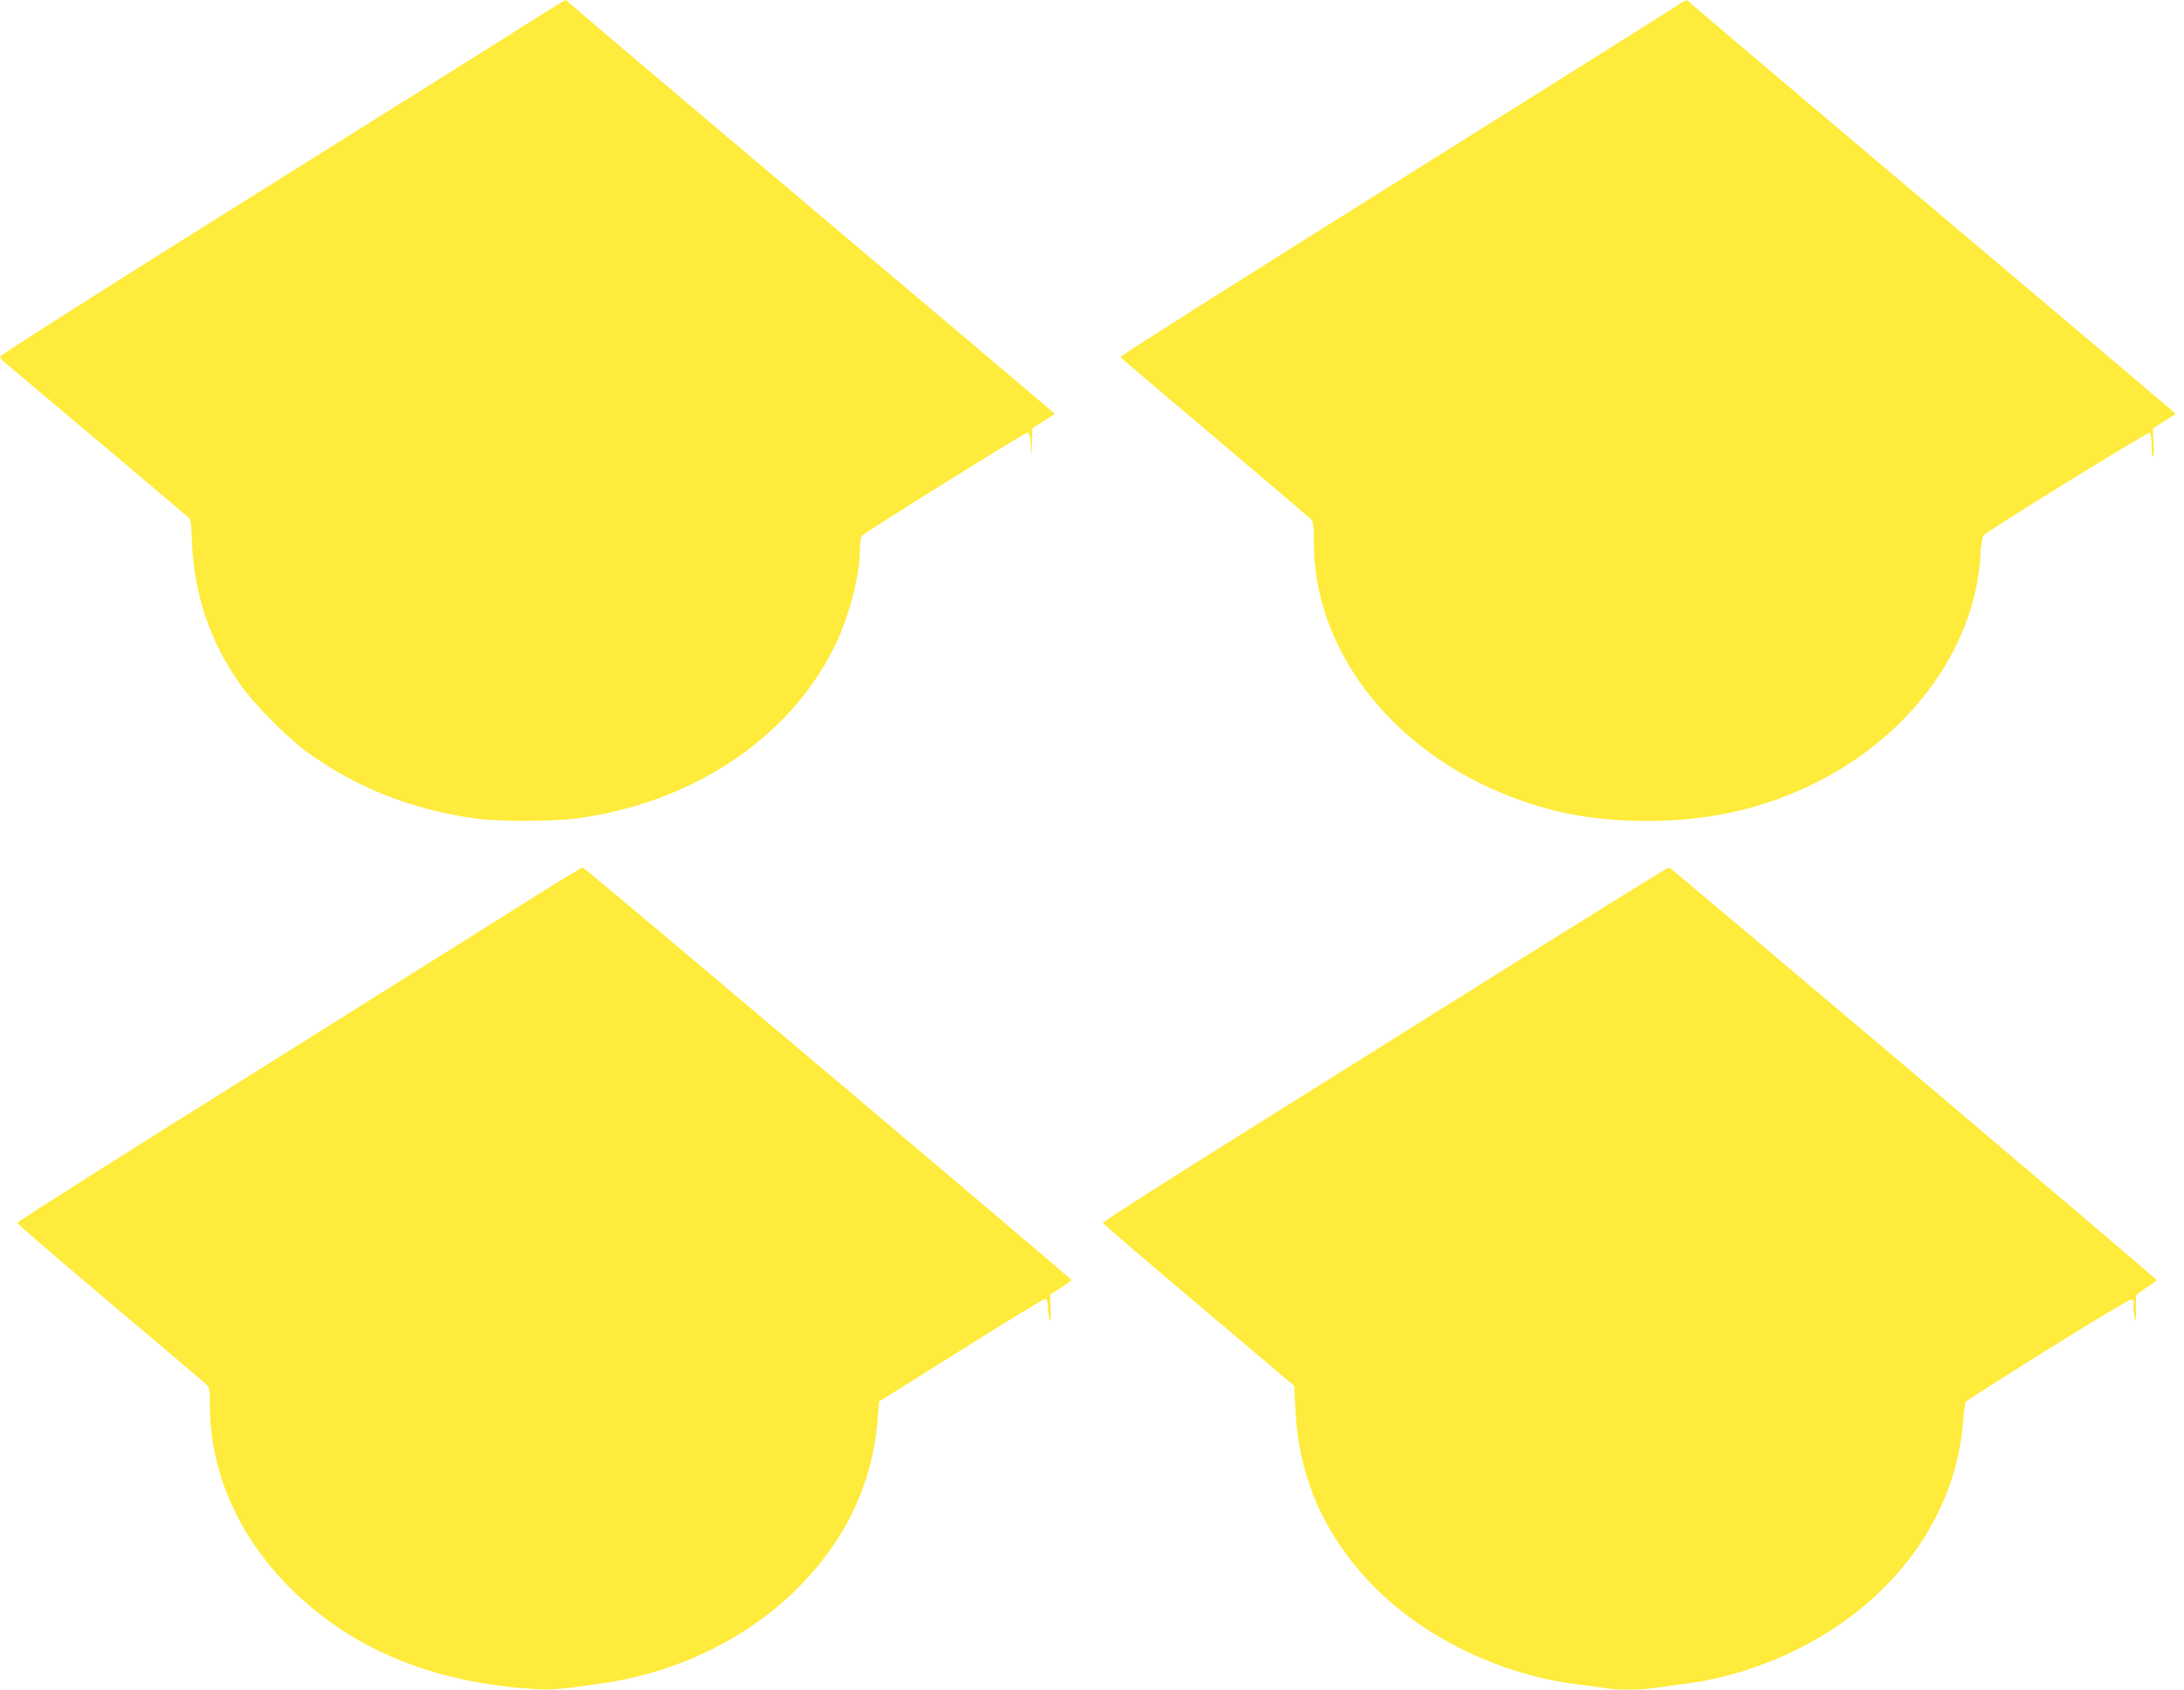
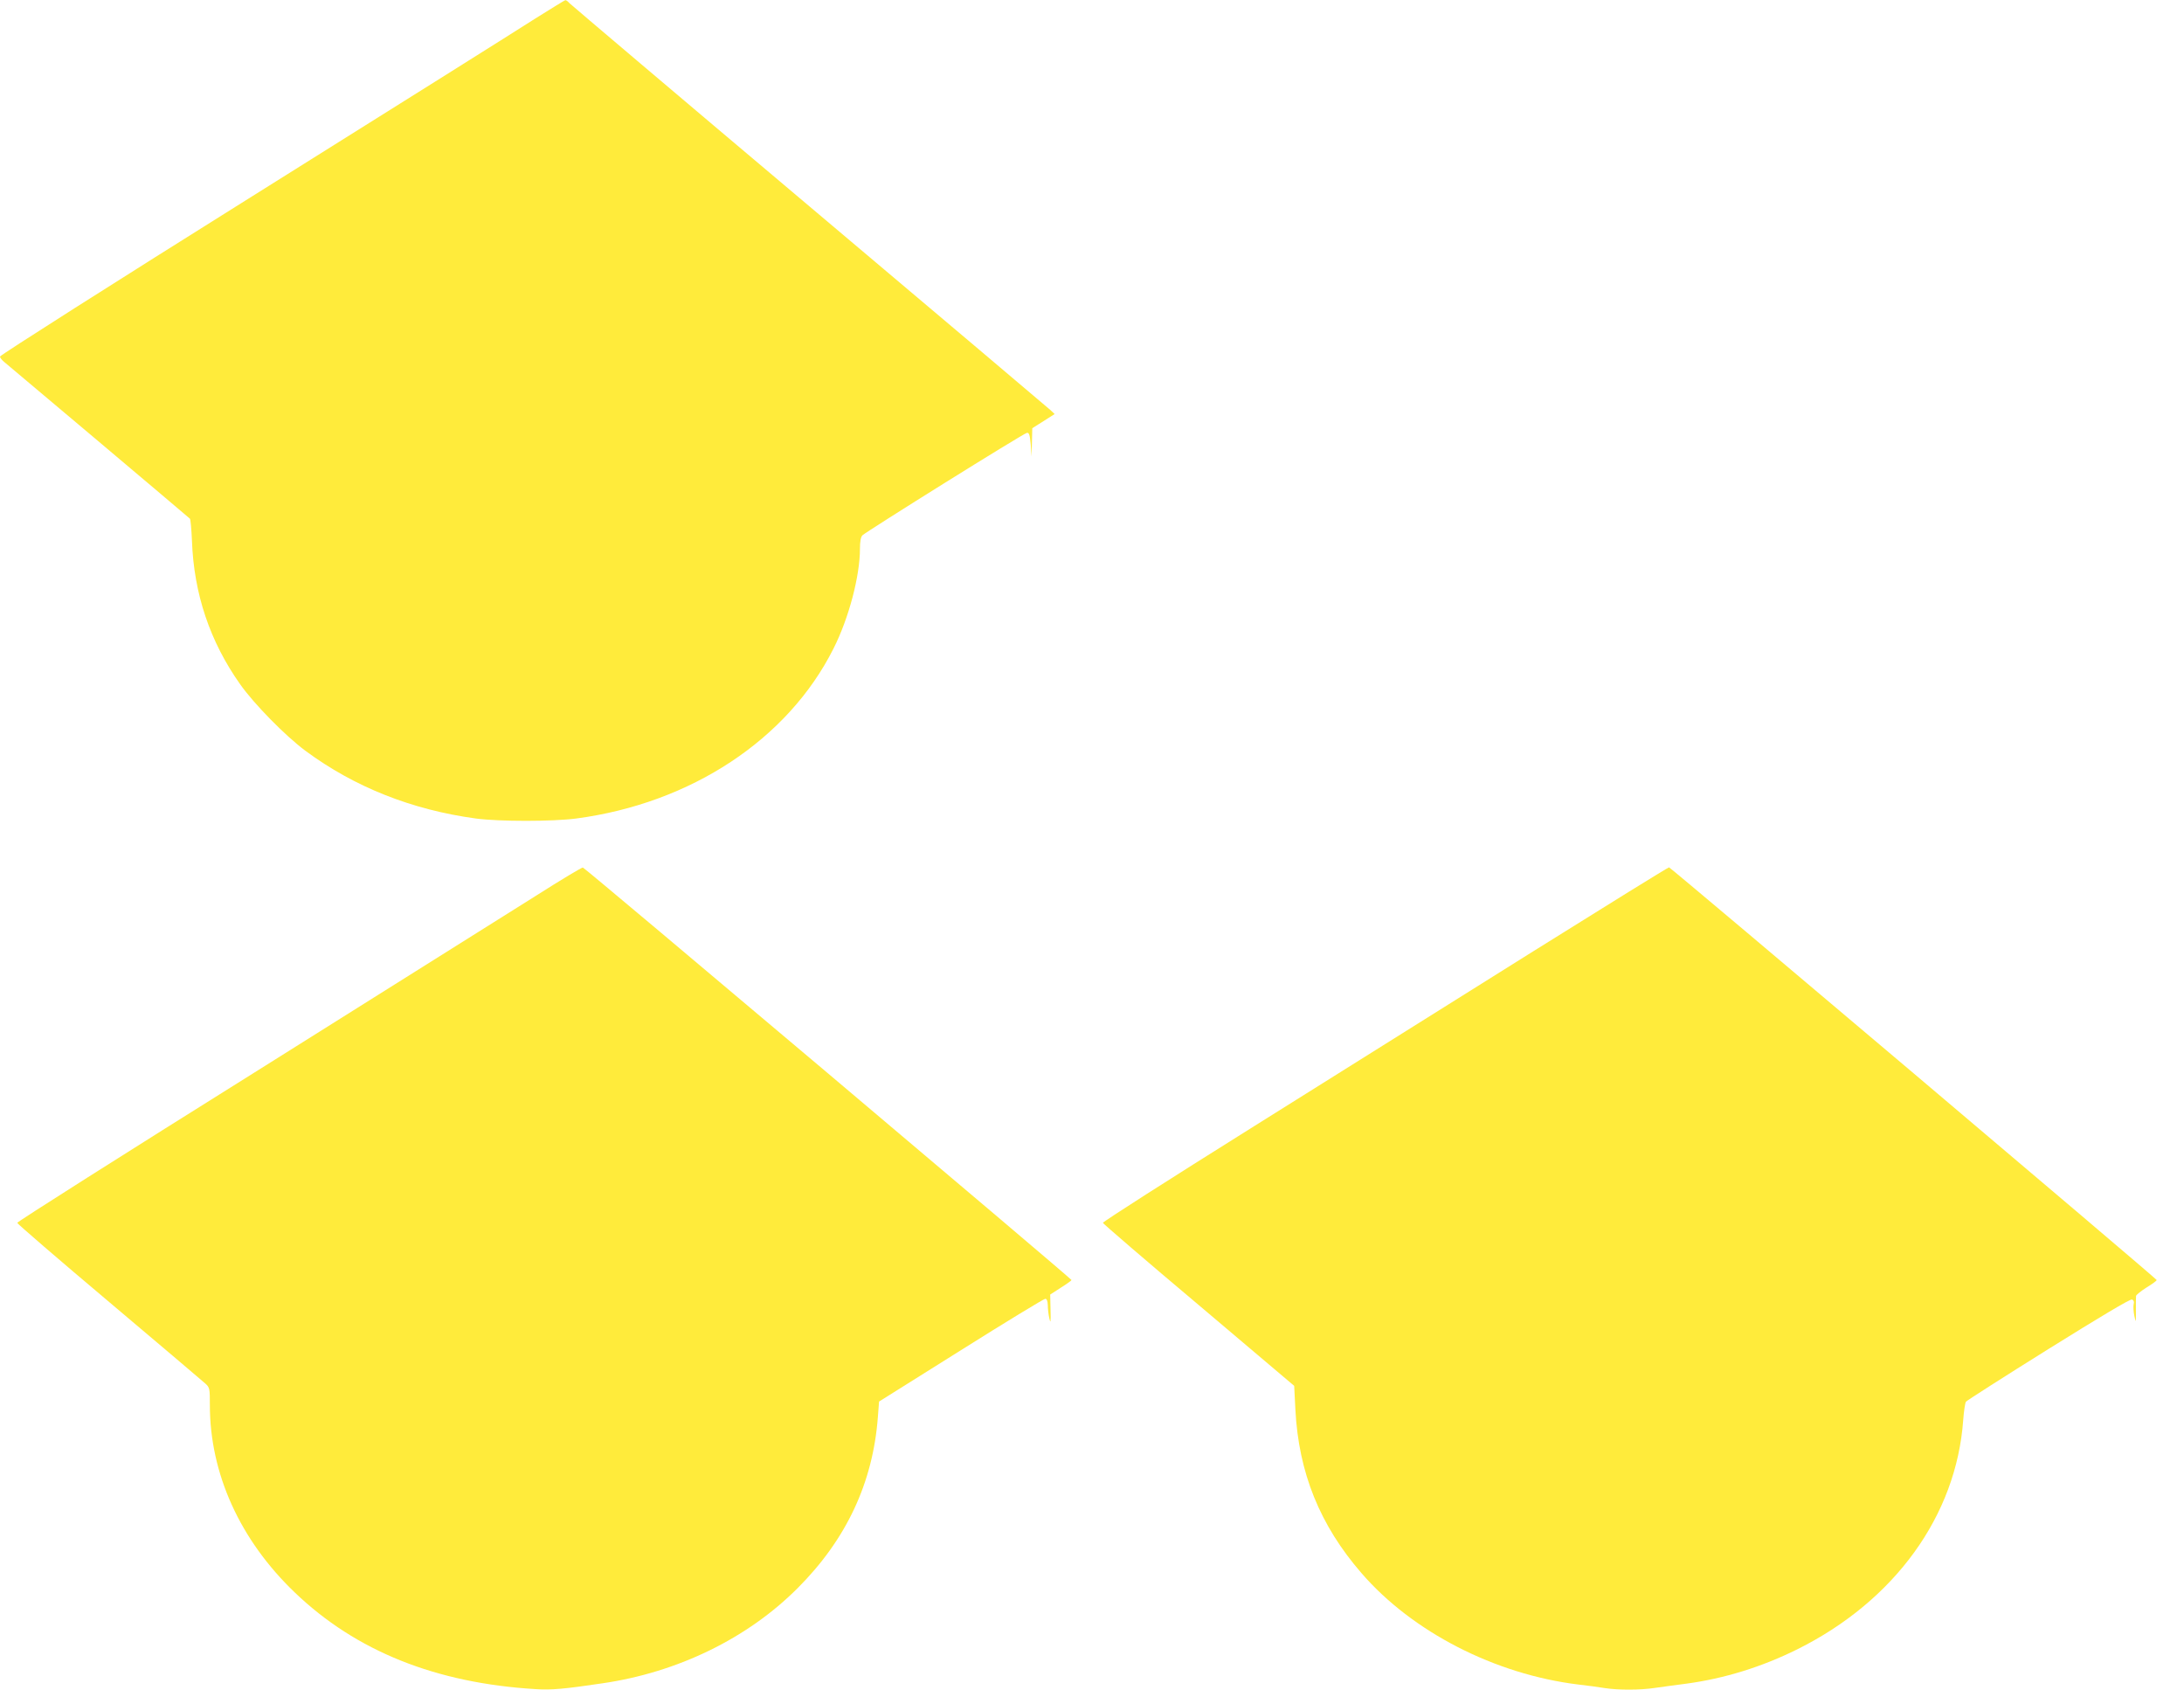
<svg xmlns="http://www.w3.org/2000/svg" version="1.0" width="1280pt" height="990pt" viewBox="0 0 1280 990" preserveAspectRatio="xMidYMid meet">
  <g transform="translate(0,990) scale(0.1,-0.1)" fill="#ffeb3b" stroke="none">
    <path d="M3135 9790 c-93 -60 -837 -527 -1652 -1037 -815 -510 -1482 -934 -1483 -942 0 -7 12 -22 26 -33 25 -20 1071 -902 1087 -917 4 -4 9 -62 12 -129 11 -310 105 -591 283 -842 81 -115 266 -303 382 -389 288 -213 624 -346 1000 -397 137 -18 446 -18 586 0 674 89 1242 464 1509 996 90 178 155 425 155 585 0 42 5 68 14 78 25 24 948 600 965 601 13 1 17 -13 22 -69 l5 -70 2 83 2 83 65 41 66 42 -23 22 c-13 12 -648 549 -1413 1194 -765 645 -1397 1181 -1407 1191 -9 10 -20 19 -25 18 -4 -1 -84 -50 -178 -109z" />
-     <path d="M9820 9861 c-30 -20 -776 -489 -1657 -1041 -881 -552 -1600 -1007 -1597 -1012 3 -4 249 -214 547 -465 298 -252 552 -468 565 -480 20 -20 22 -31 22 -140 0 -665 504 -1279 1254 -1527 223 -74 437 -106 705 -106 354 0 671 71 967 216 569 278 947 794 981 1337 3 65 11 114 19 121 30 31 964 607 973 601 6 -3 11 -38 11 -76 0 -39 4 -68 8 -65 5 3 7 41 4 85 l-5 80 67 43 67 42 -23 22 c-13 12 -648 549 -1413 1194 -764 645 -1397 1181 -1407 1191 -21 25 -24 24 -88 -20z" />
    <path d="M3145 4654 c-143 -90 -887 -557 -1652 -1037 -766 -479 -1393 -876 -1392 -882 0 -5 242 -214 539 -464 296 -250 550 -465 564 -478 25 -23 26 -29 26 -126 0 -402 177 -791 498 -1098 359 -344 827 -531 1412 -566 92 -6 168 1 390 34 442 64 852 264 1145 558 285 285 441 617 470 1002 l7 91 480 301 c264 166 486 301 494 301 9 0 14 -12 15 -37 0 -21 4 -56 9 -78 7 -32 9 -23 7 50 l-2 90 62 40 c35 22 63 42 63 45 0 8 -2851 2415 -2864 2417 -6 1 -128 -72 -271 -163z" />
    <path d="M8989 4328 c-432 -271 -1178 -738 -1657 -1038 -479 -300 -870 -549 -868 -555 1 -5 254 -223 562 -482 l559 -473 7 -139 c19 -369 143 -677 388 -959 298 -344 781 -592 1270 -652 52 -6 122 -15 156 -21 78 -12 207 -12 292 1 37 5 120 17 185 25 223 30 443 98 652 202 570 284 931 783 971 1343 4 52 11 100 16 107 5 7 223 146 484 309 300 187 479 294 489 290 10 -4 14 -13 10 -28 -3 -13 -1 -43 4 -68 9 -43 10 -42 9 30 0 41 0 80 1 87 1 6 28 28 61 49 33 20 60 40 60 44 0 8 -2843 2413 -2858 2418 -4 1 -361 -220 -793 -490z" />
  </g>
</svg>